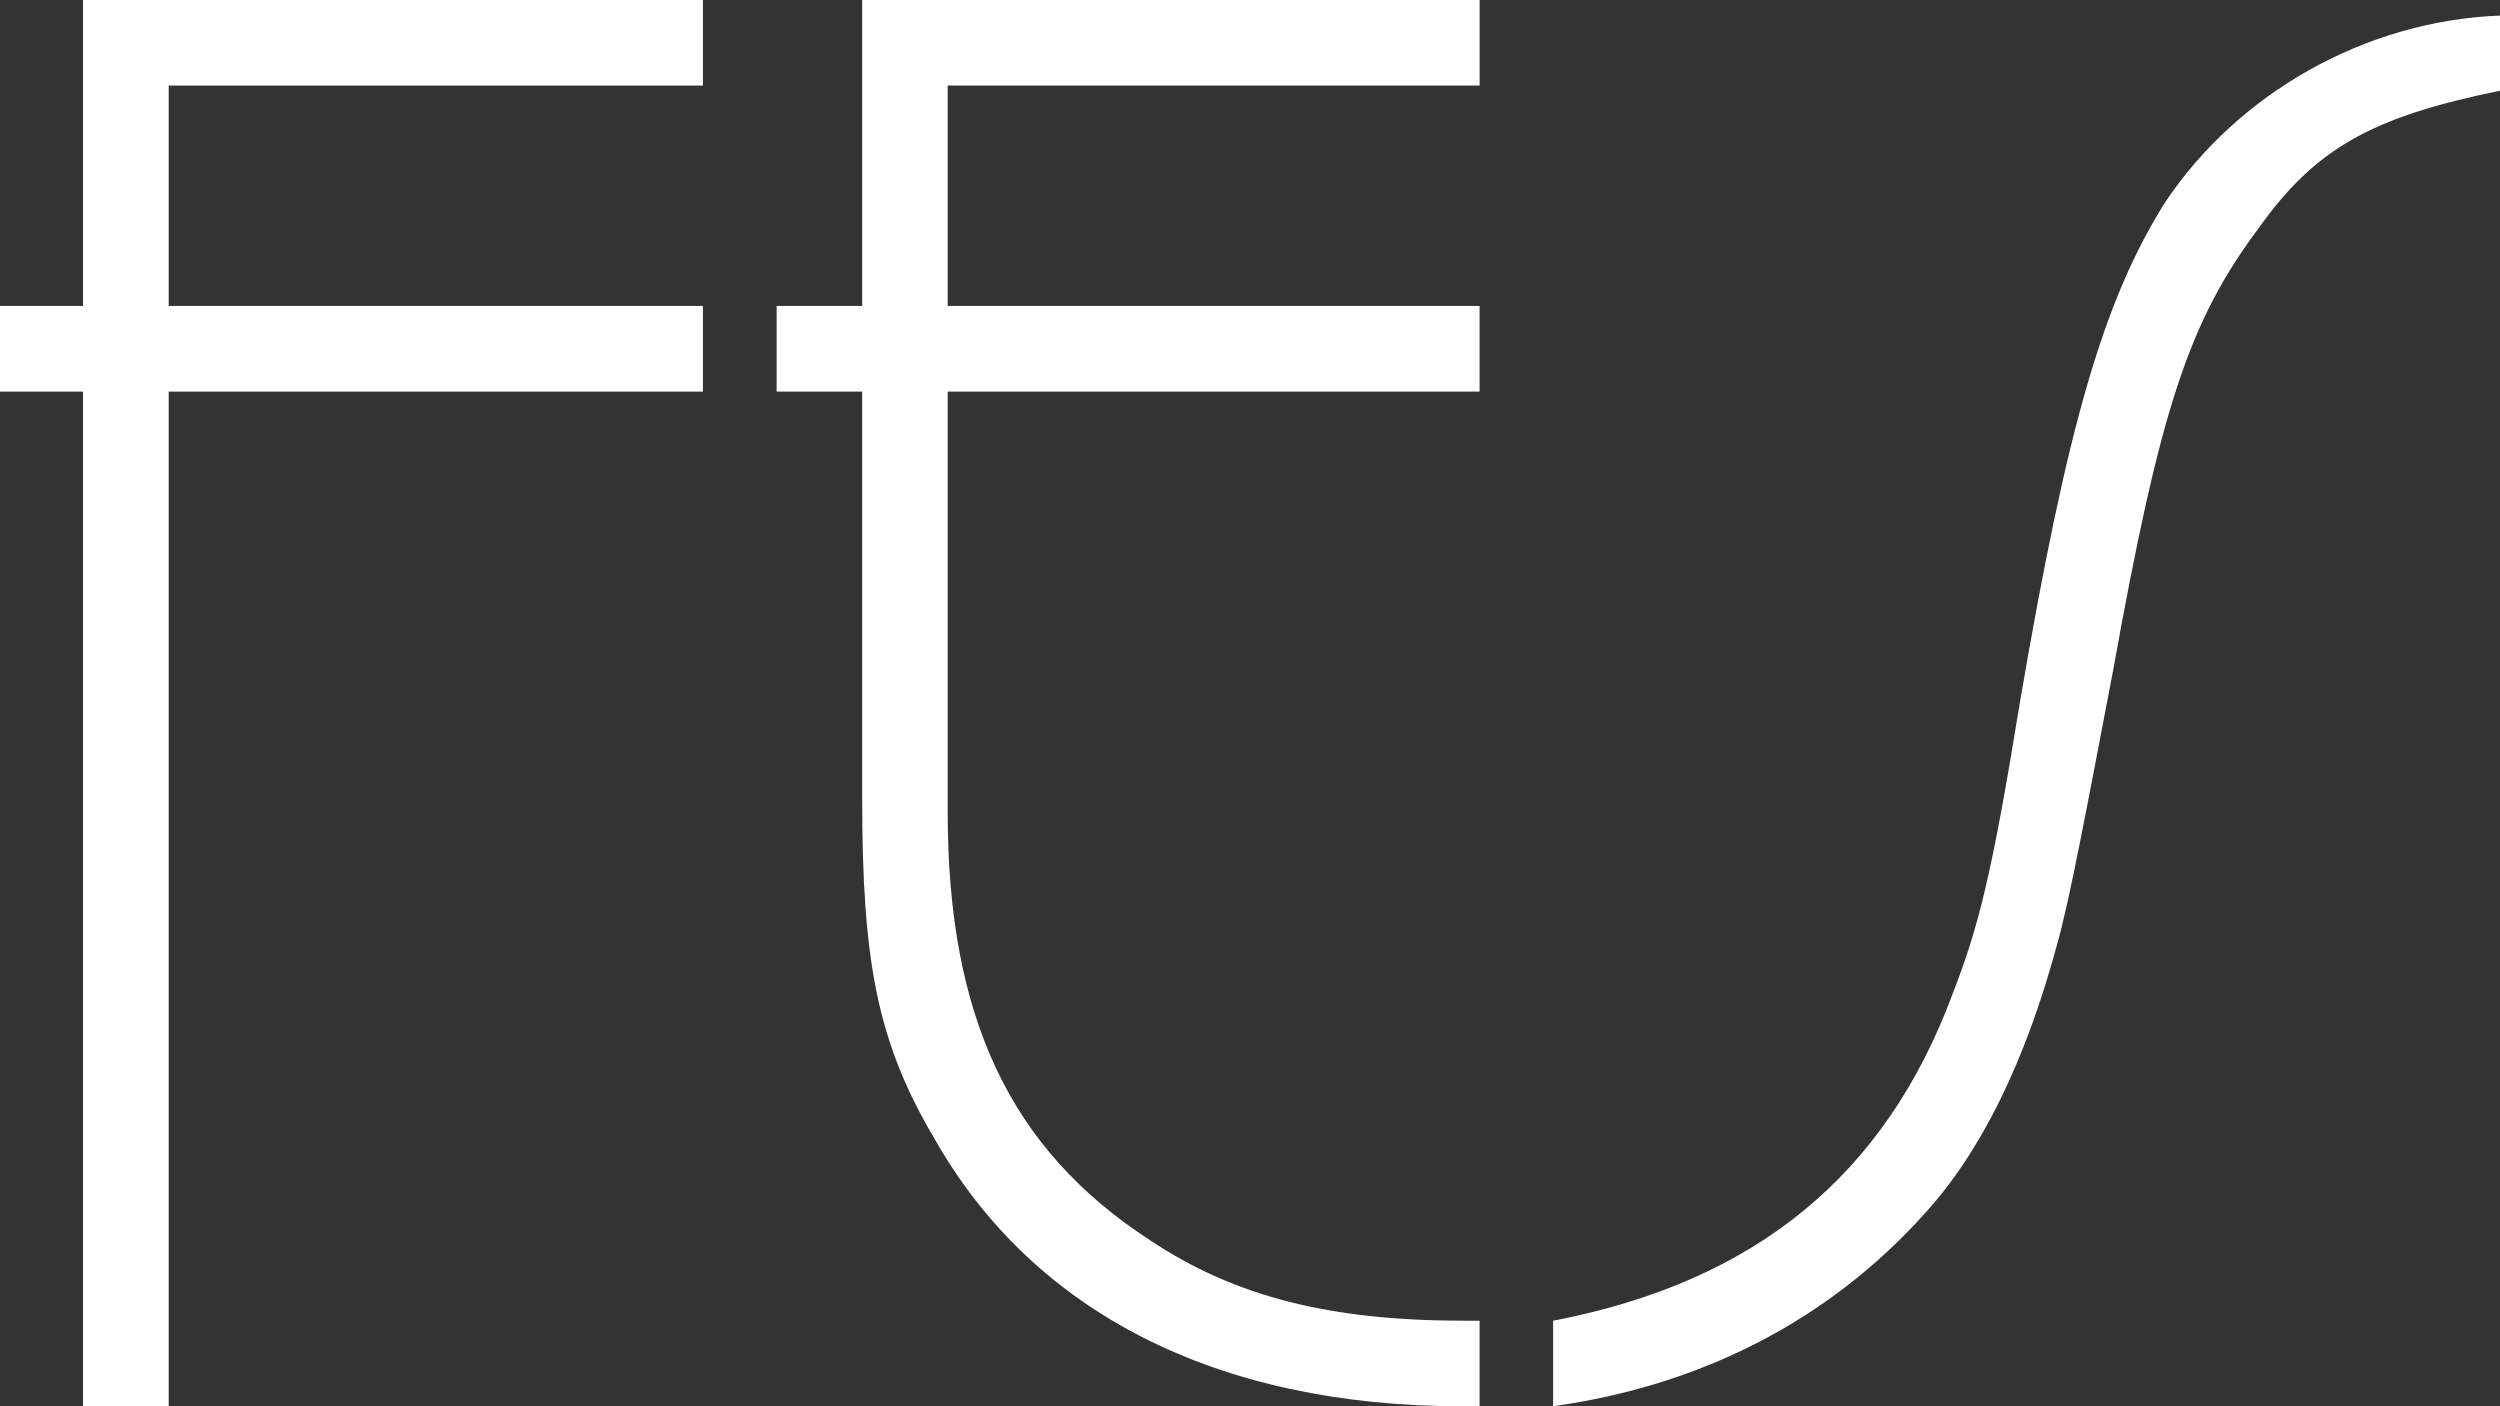
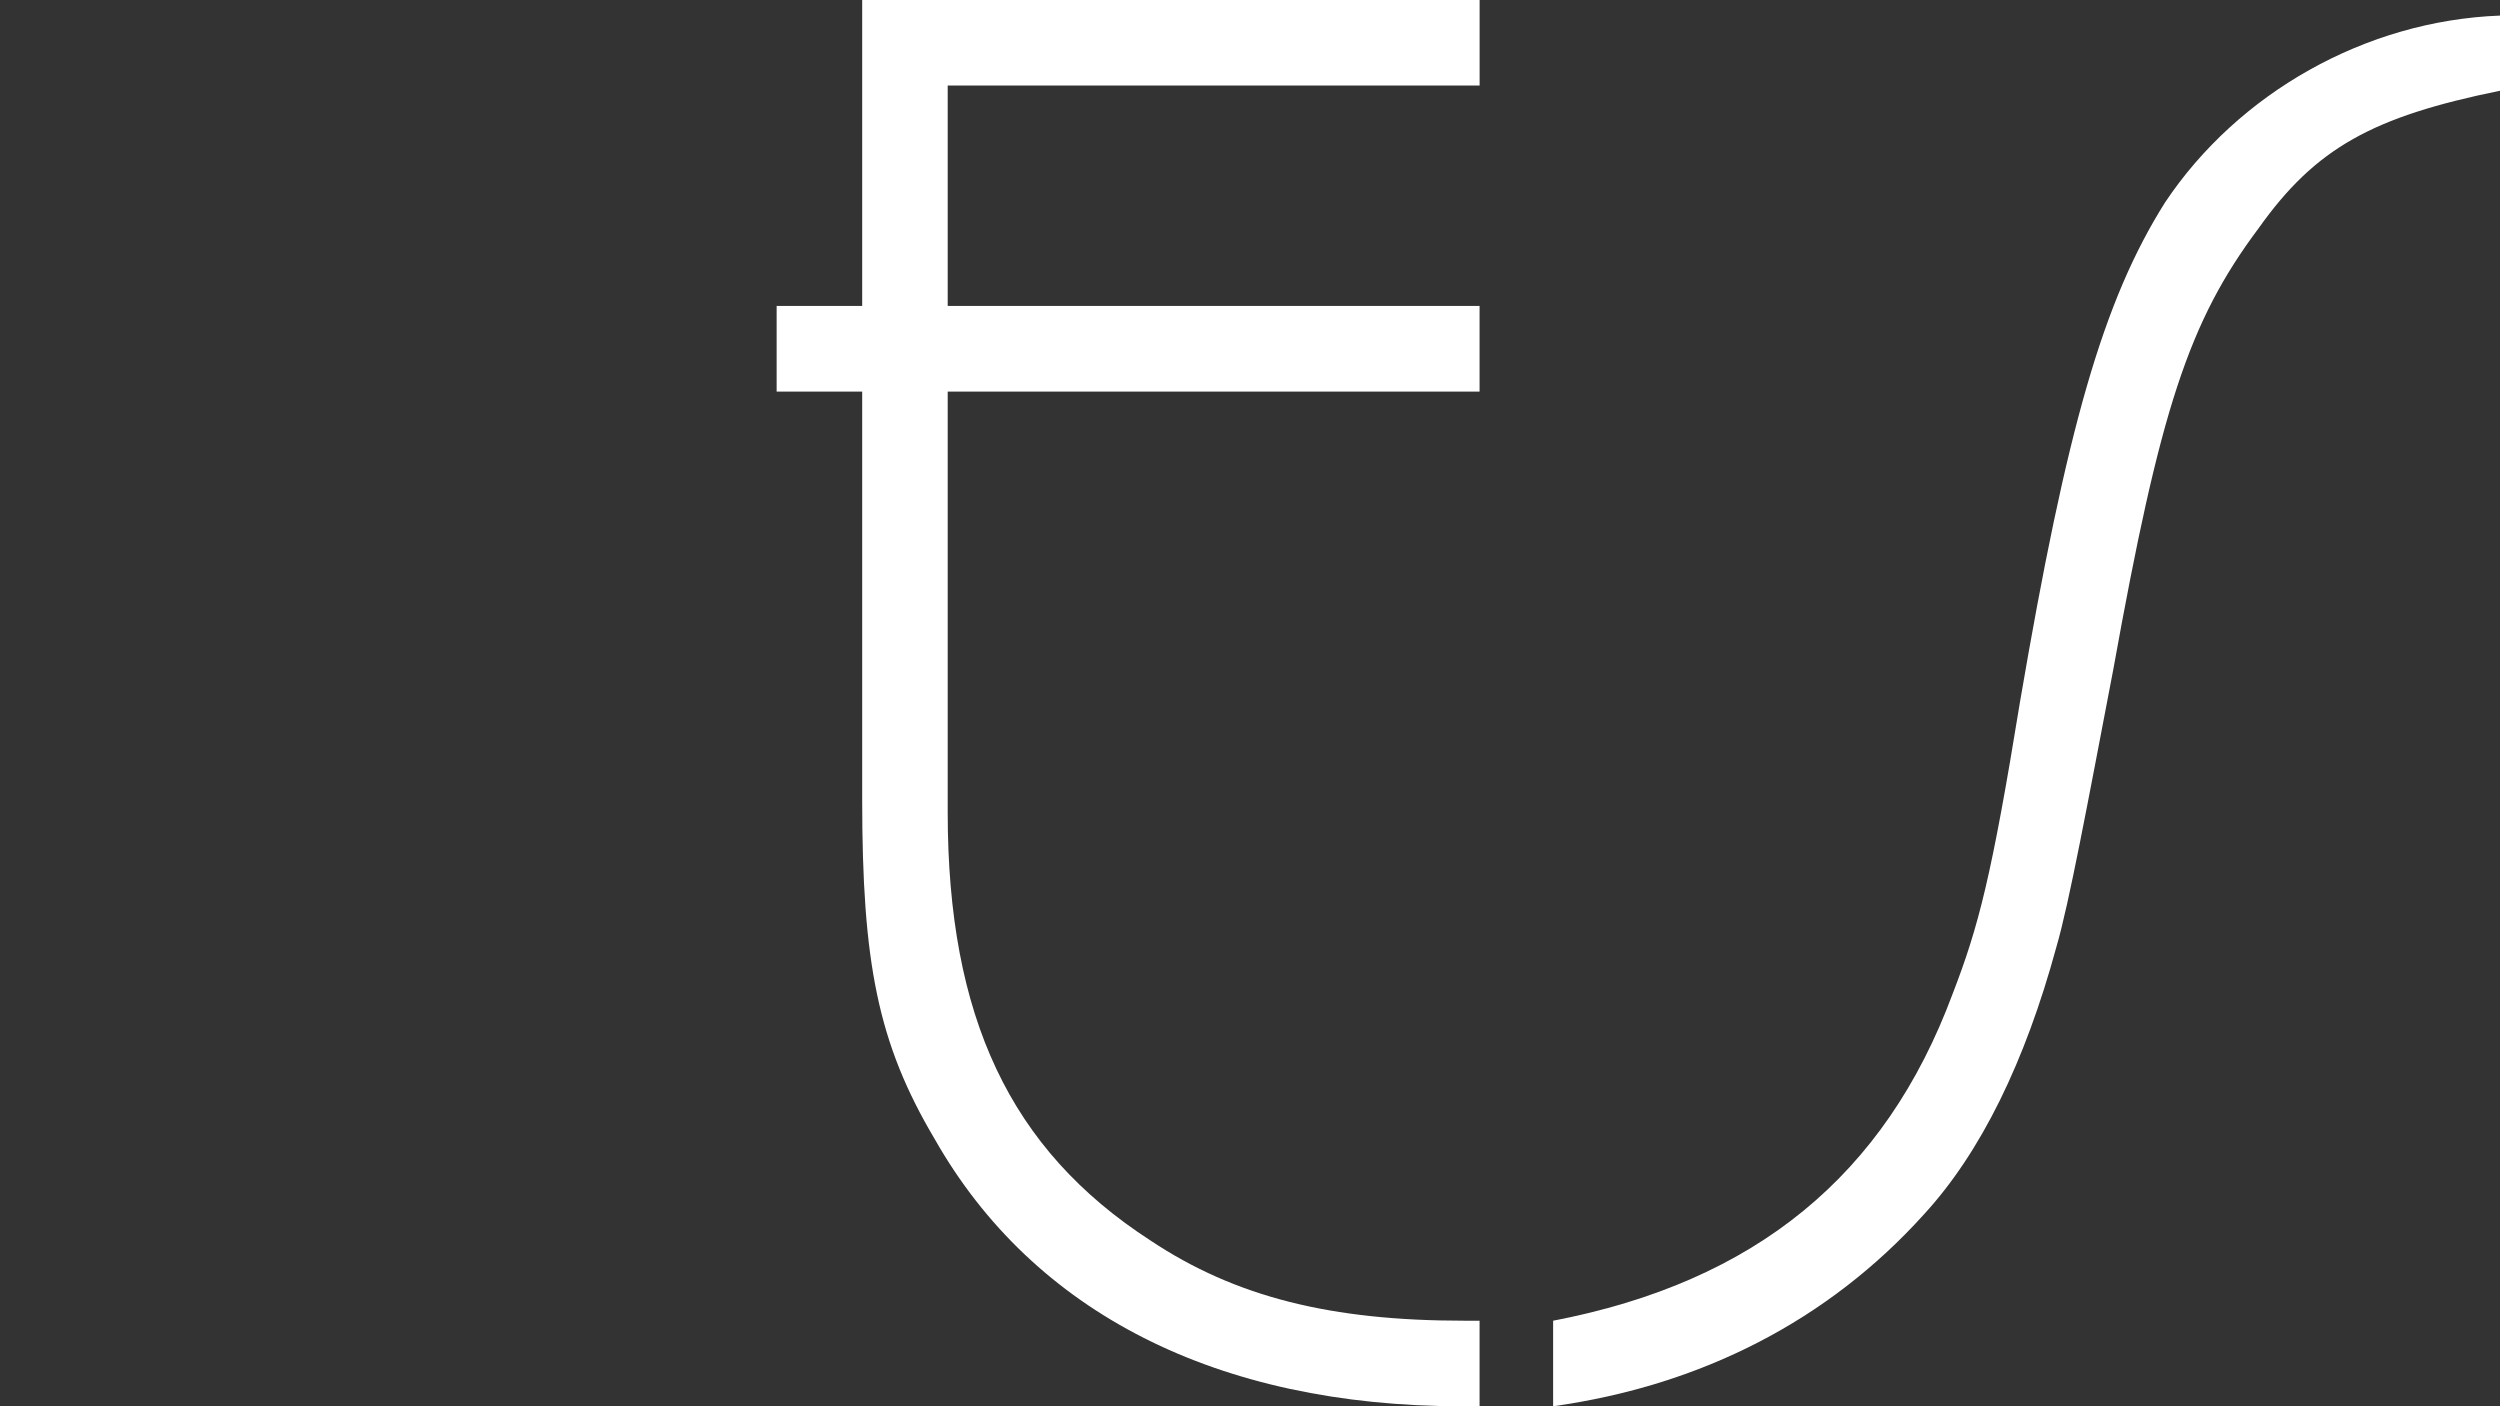
<svg xmlns="http://www.w3.org/2000/svg" version="1.1" id="レイヤー_1" x="0px" y="0px" width="64px" height="36px" viewBox="0 0 64 36" style="enable-background:new 0 0 64 36;" xml:space="preserve">
  <rect x="0" y="0" width="64" height="36" fill="#333333" stroke="none" />
  <style type="text/css">

	.st0{fill:#FFFFFF;}

</style>
  <g>
-     <path class="st0" d="M17.995,10.025H4.319v26.018H2.126V10.025H0V7.832h2.126V0h15.869v2.19H4.319v5.642h13.676V10.025z" />
    <path class="st0" d="M37.877,10.025H24.261V19.6v1.192c0,5.249,1.598,8.636,5.184,10.96c2.19,1.461,4.646,2.058,8.033,2.058h0.399   V36c-0.197,0-0.266,0-0.463,0c-6.244,0-10.959-2.391-13.485-6.839c-1.458-2.458-1.857-4.515-1.857-8.696v-0.733v-9.707h-2.19V7.832   h2.19V0h15.806v2.19H24.261v5.642h13.616V10.025z" />
    <path class="st0" d="M64,0.399v1.924c-3.256,0.663-4.717,1.461-6.178,3.518c-1.792,2.392-2.525,4.646-3.721,11.293   c-0.661,3.452-1.129,5.985-1.459,7.114c-0.796,2.923-1.926,5.248-3.39,6.841C46.798,33.81,43.546,35.47,39.76,36v-2.19   c5.179-0.995,8.498-3.717,10.227-8.367c0.666-1.727,0.996-2.988,1.729-7.499c1.192-6.976,2.121-10.245,3.713-12.767   C57.292,2.39,60.545,0.53,64,0.399z" />
  </g>
</svg>